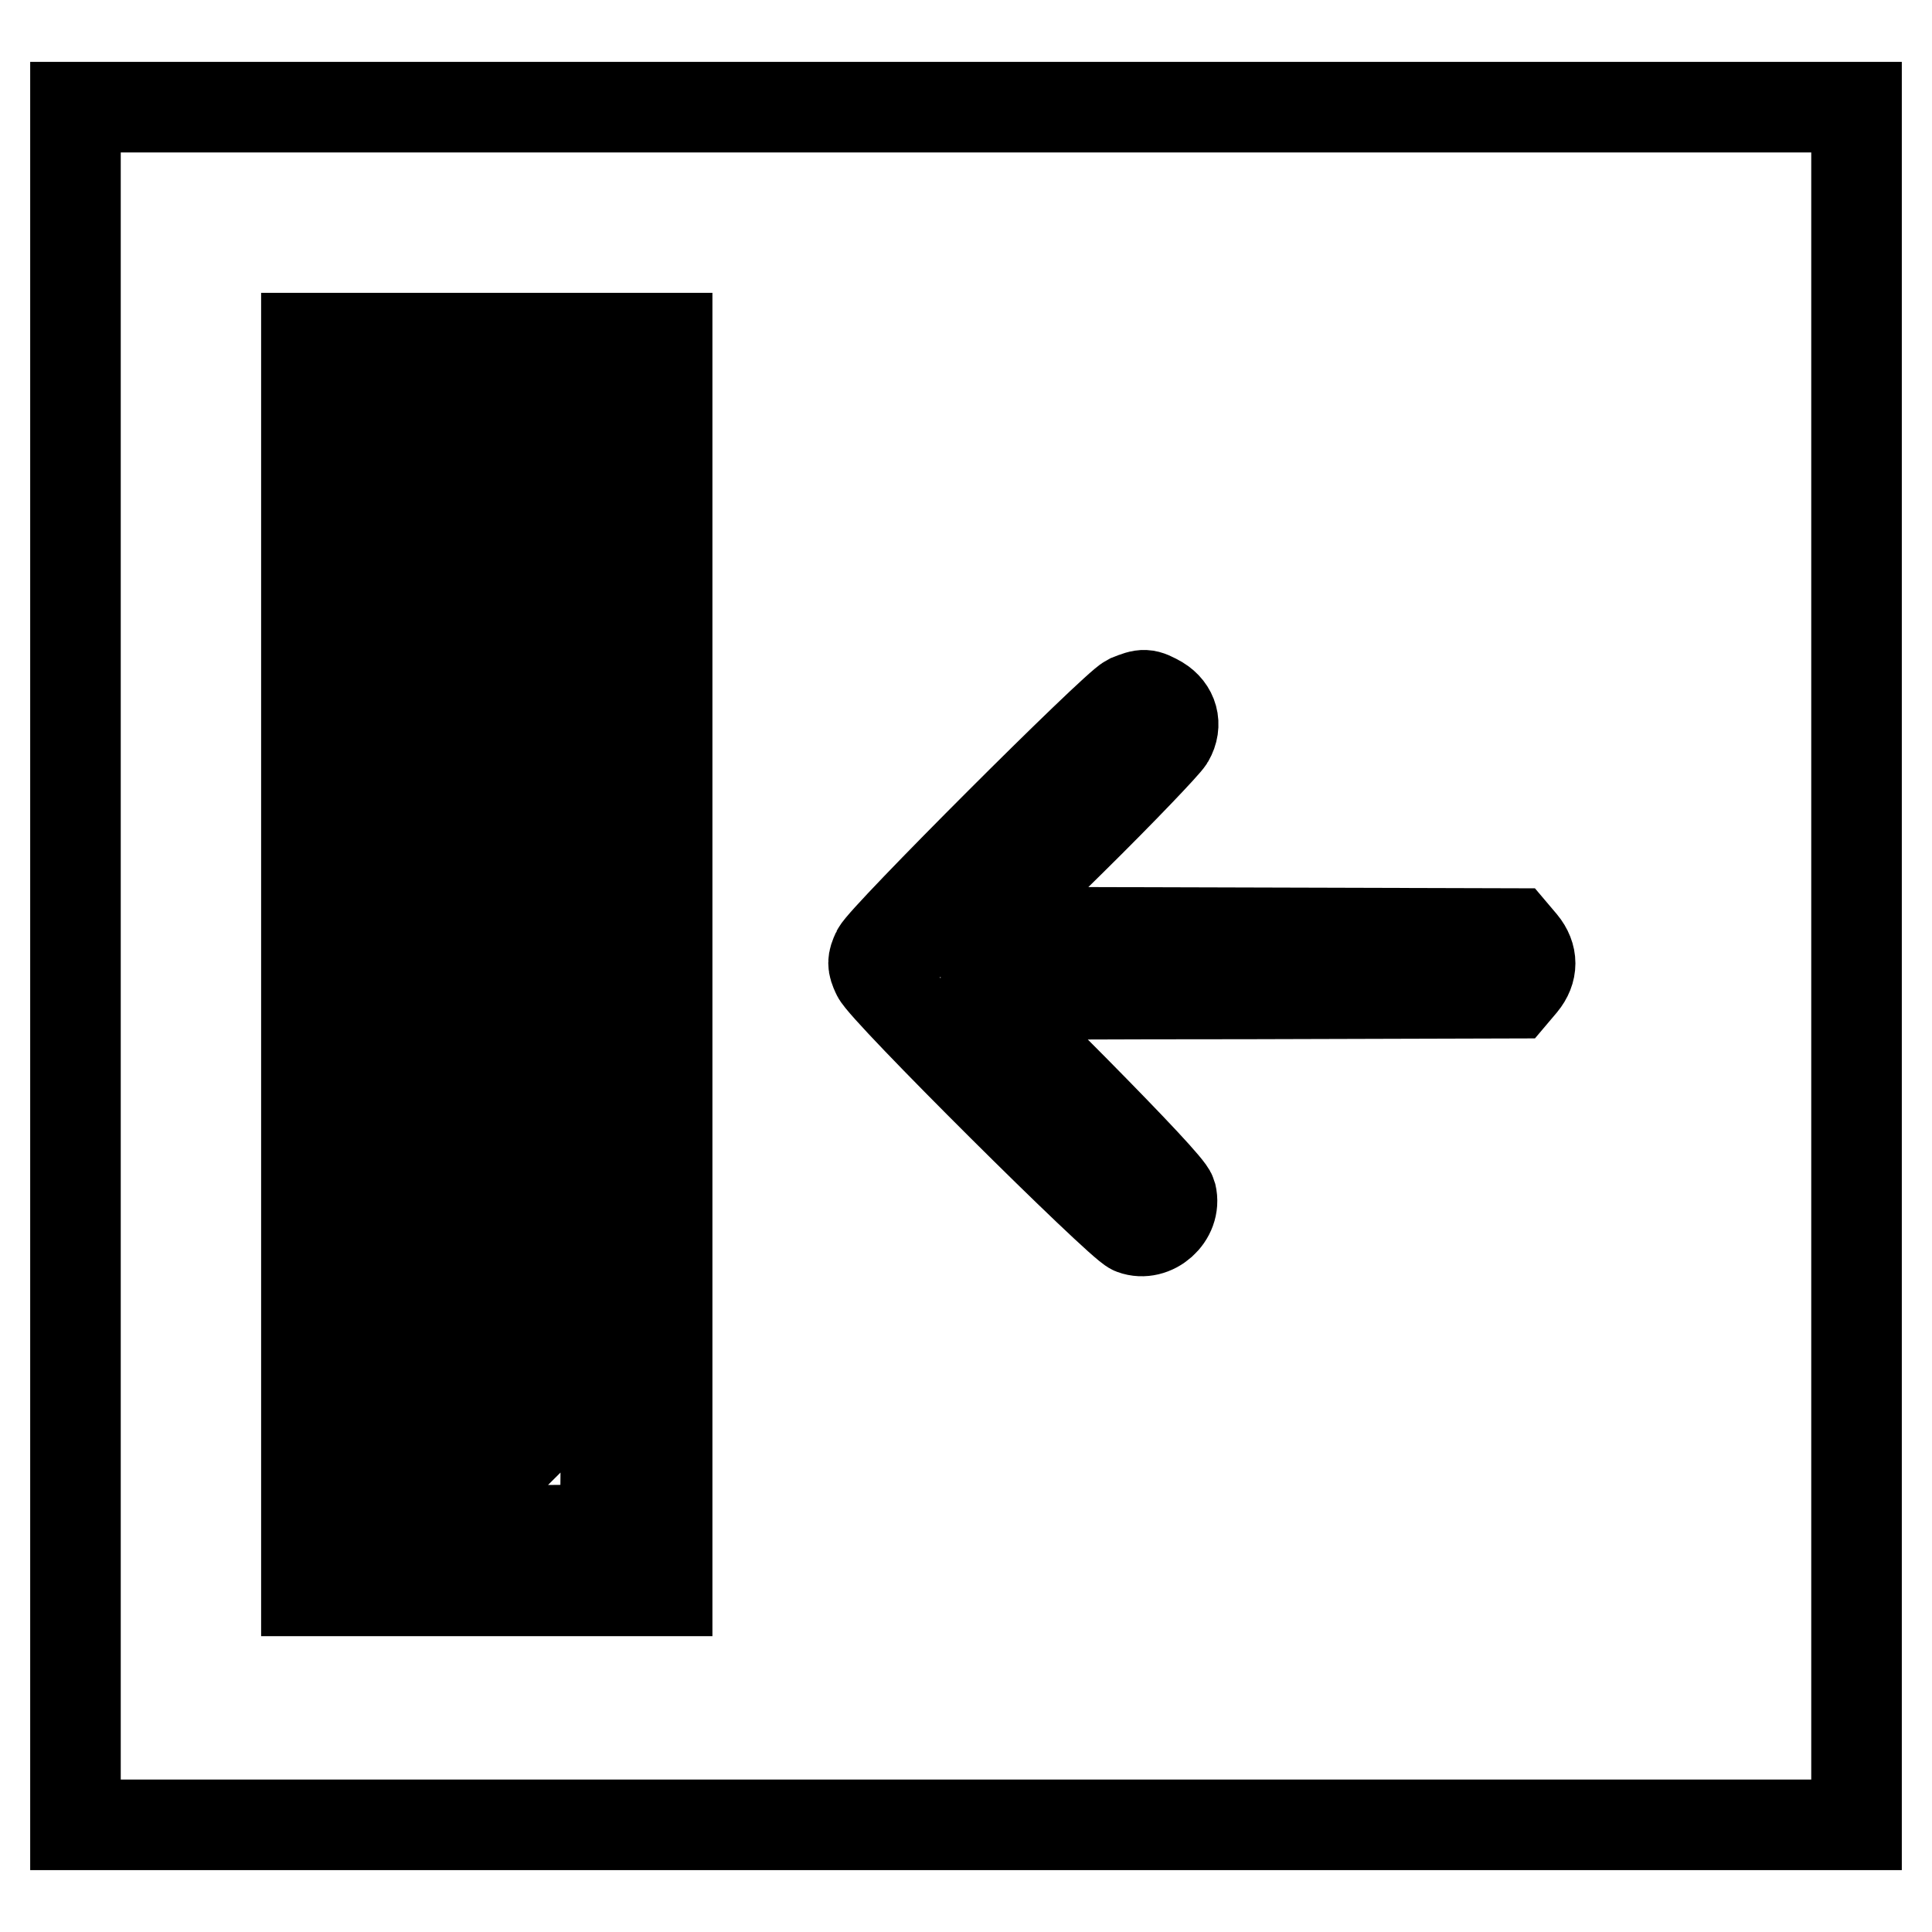
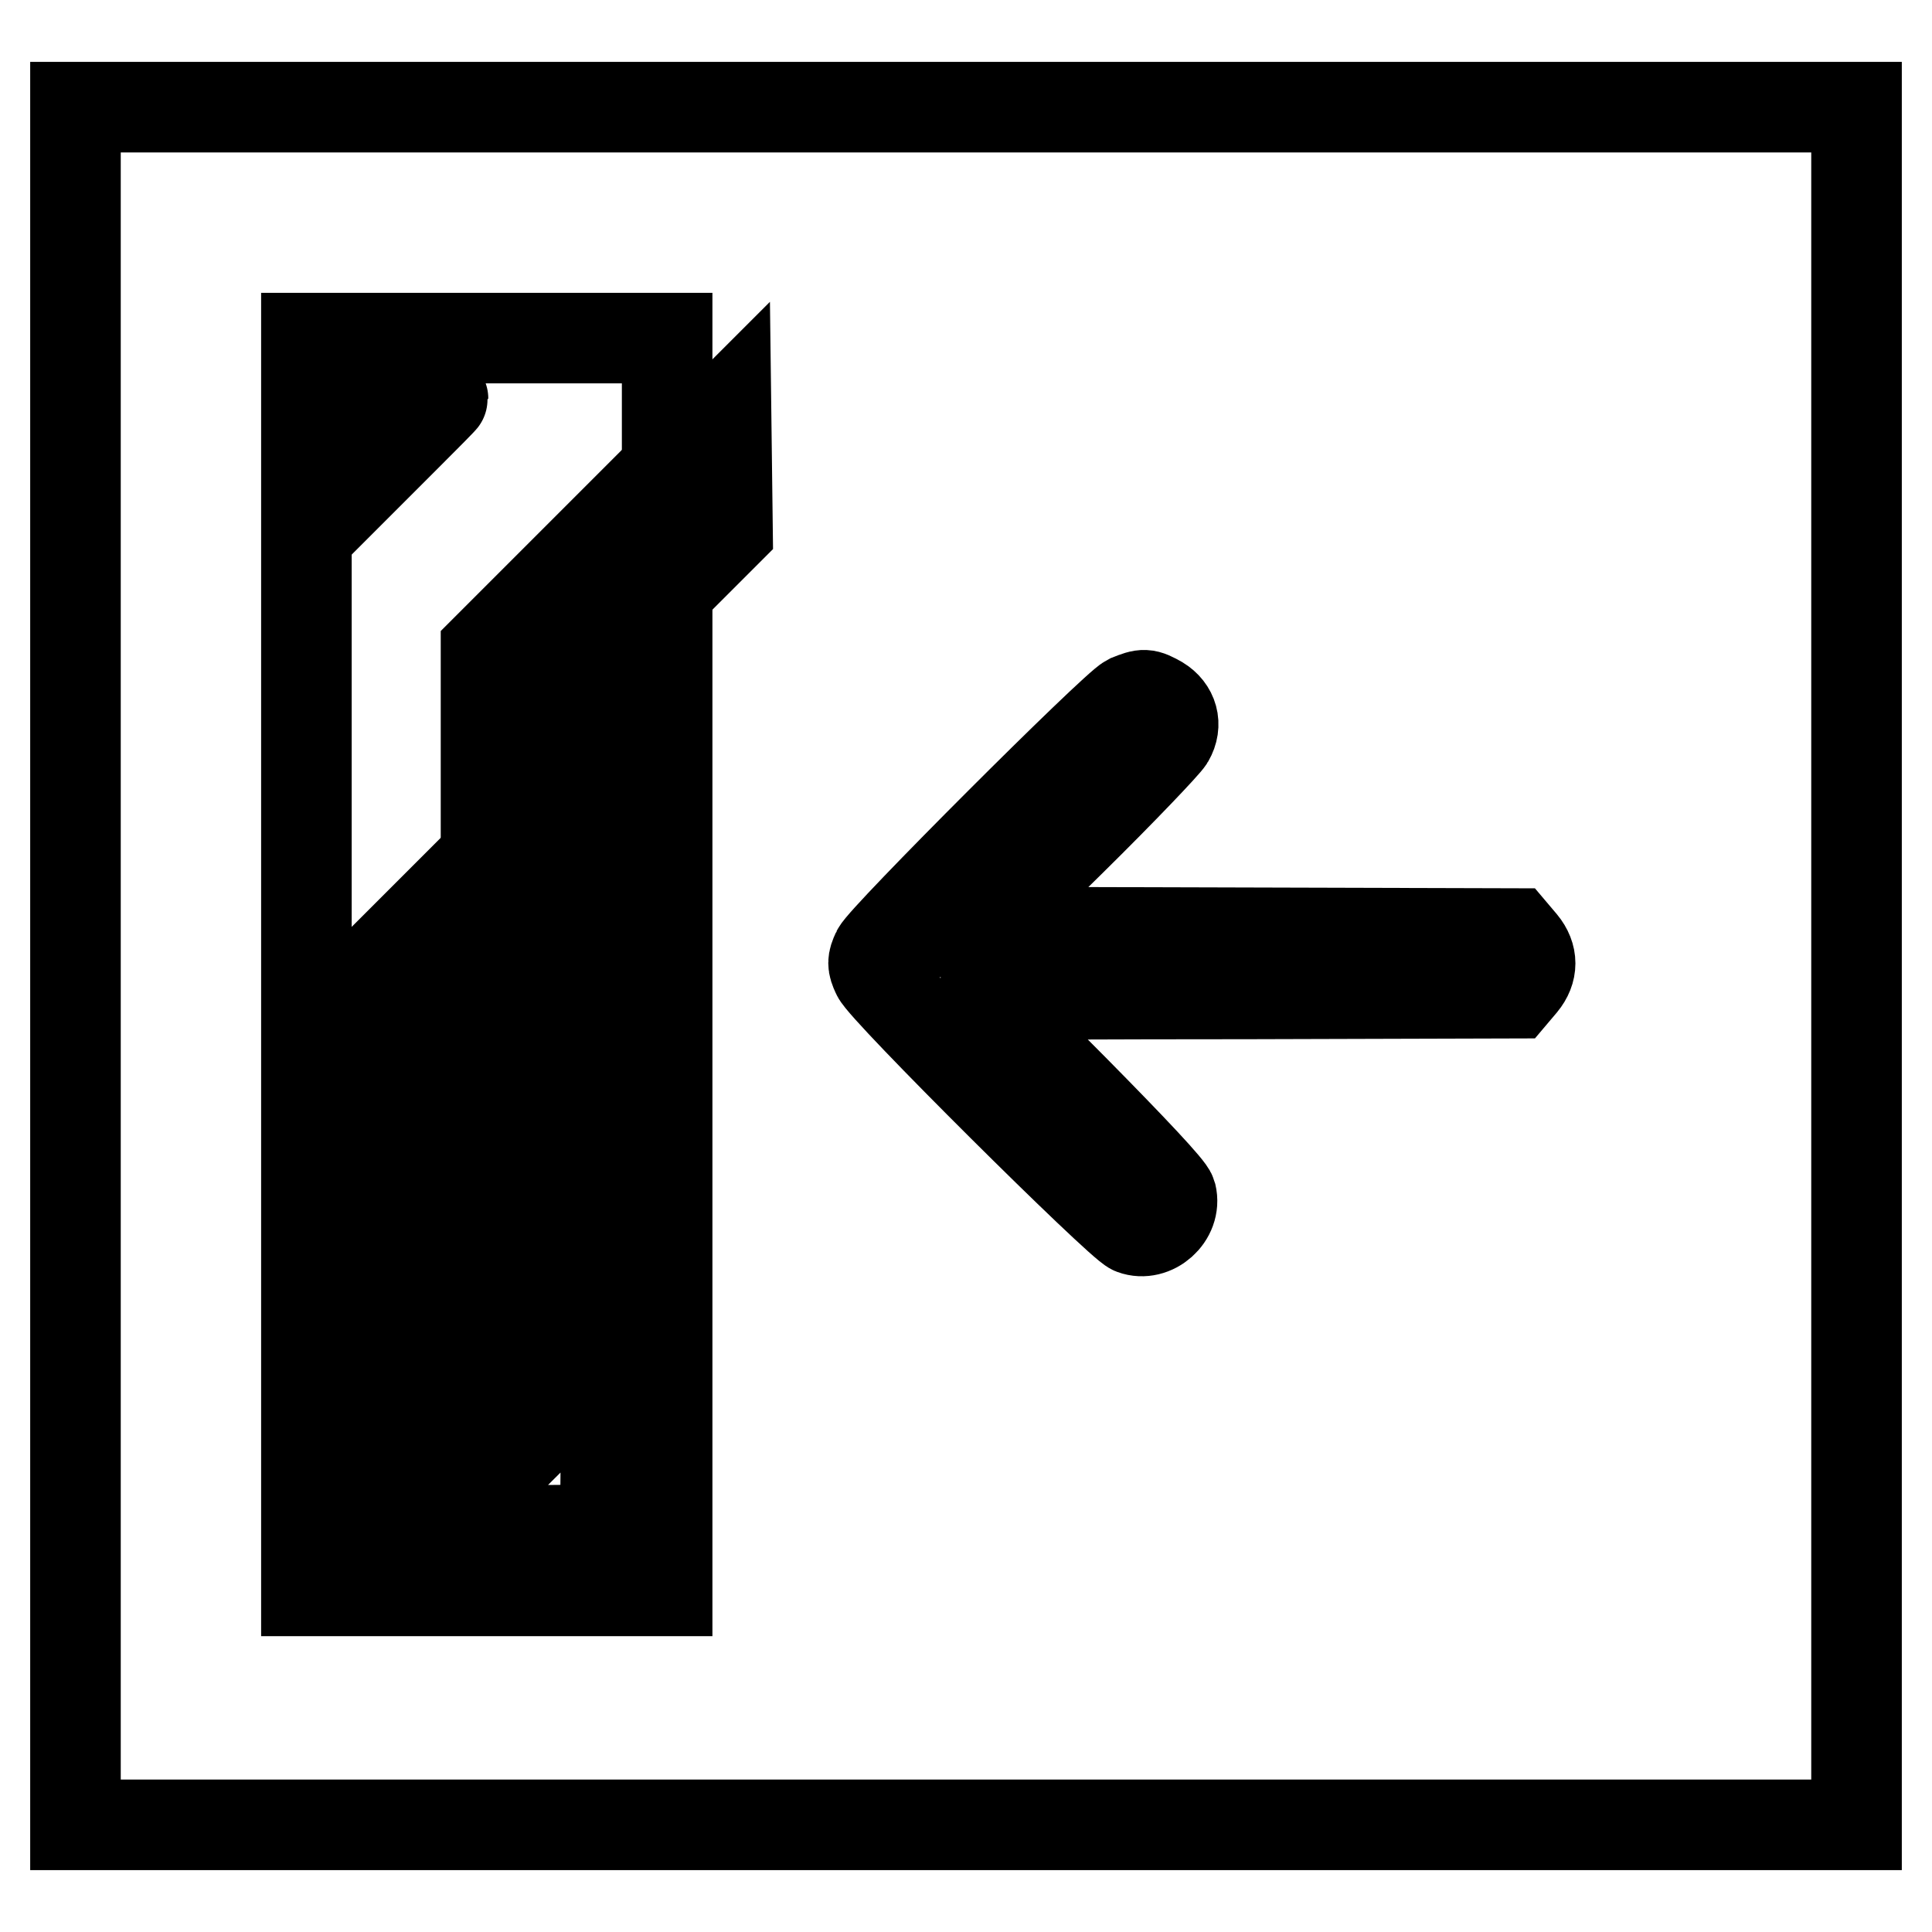
<svg xmlns="http://www.w3.org/2000/svg" version="1.1" x="0px" y="0px" viewBox="0 0 256 256" enable-background="new 0 0 256 256" xml:space="preserve">
  <g>
    <g>
      <g>
        <path stroke-width="12" fill-opacity="0" stroke="#000000" d="M10,128v113.8h118h118V128V14.2H128H10V128z M88.4,127.8v83H64.5H40.6v-83v-83h23.9h23.9V127.8L88.4,127.8z M153.6,92.9c1.8,1.1,2.4,3.1,1.3,5c-0.4,0.7-6.2,6.8-13,13.5l-12.3,12.1l35.5,0.1l35.5,0.1l1.1,1.3c1.4,1.7,1.4,3.6,0,5.3l-1.1,1.3l-35,0.1c-19.2,0-35.1,0.1-35.4,0.1c-0.2,0,5.2,5.7,12.1,12.6c7.8,7.9,12.7,13.1,12.9,13.9c0.7,2.9-2.4,5.6-5.1,4.6c-1.8-0.7-33.1-31.8-33.9-33.8c-0.6-1.3-0.6-1.7,0-3c0.8-1.8,31.4-32.4,33.4-33.4C151.6,91.9,151.8,91.9,153.6,92.9z" />
        <path stroke-width="12" fill-opacity="0" stroke="#000000" d="M48.5,57.9v5.2l5.1-5.1c2.8-2.8,5.1-5.1,5.1-5.2c0-0.1-2.3-0.1-5.1-0.1h-5.1V57.9z" />
-         <path stroke-width="12" fill-opacity="0" stroke="#000000" d="M59.2,63.5L48.5,74.2v8c0,4.4,0.1,8,0.4,8c0.2,0,7.4-7,16-15.7l15.6-15.6v-3.2v-3.1h-5.2H70L59.2,63.5z" />
-         <path stroke-width="12" fill-opacity="0" stroke="#000000" d="M64.4,86.1L48.5,102v8.1v8.1l16-16l16-16l-0.1-8l-0.1-8L64.4,86.1z" />
+         <path stroke-width="12" fill-opacity="0" stroke="#000000" d="M64.4,86.1v8.1v8.1l16-16l16-16l-0.1-8l-0.1-8L64.4,86.1z" />
        <path stroke-width="12" fill-opacity="0" stroke="#000000" d="M64.1,113.8l-15.6,15.6v8c0,4.4,0.1,8,0.4,8c0.2,0,7.4-7,16-15.7l15.6-15.6v-8c0-4.4-0.1-8-0.4-8C79.9,98.1,72.7,105.1,64.1,113.8z" />
        <path stroke-width="12" fill-opacity="0" stroke="#000000" d="M64.1,141.6l-15.6,15.6v8c0,4.4,0.1,8,0.4,8c0.2,0,7.4-7,16-15.7l15.6-15.7v-8c0-4.4-0.1-8-0.4-8C79.9,125.9,72.7,133,64.1,141.6z" />
        <path stroke-width="12" fill-opacity="0" stroke="#000000" d="M64.4,169.1L48.5,185v8.1v8.1l16-16l16-16l-0.1-8l-0.1-8L64.4,169.1z" />
        <path stroke-width="12" fill-opacity="0" stroke="#000000" d="M68.9,192L58,202.9l11.1-0.1l11.1-0.1l0.1-10.8c0-5.9,0-10.8-0.2-10.8C79.9,181.1,74.9,186,68.9,192z" />
      </g>
    </g>
  </g>
</svg>